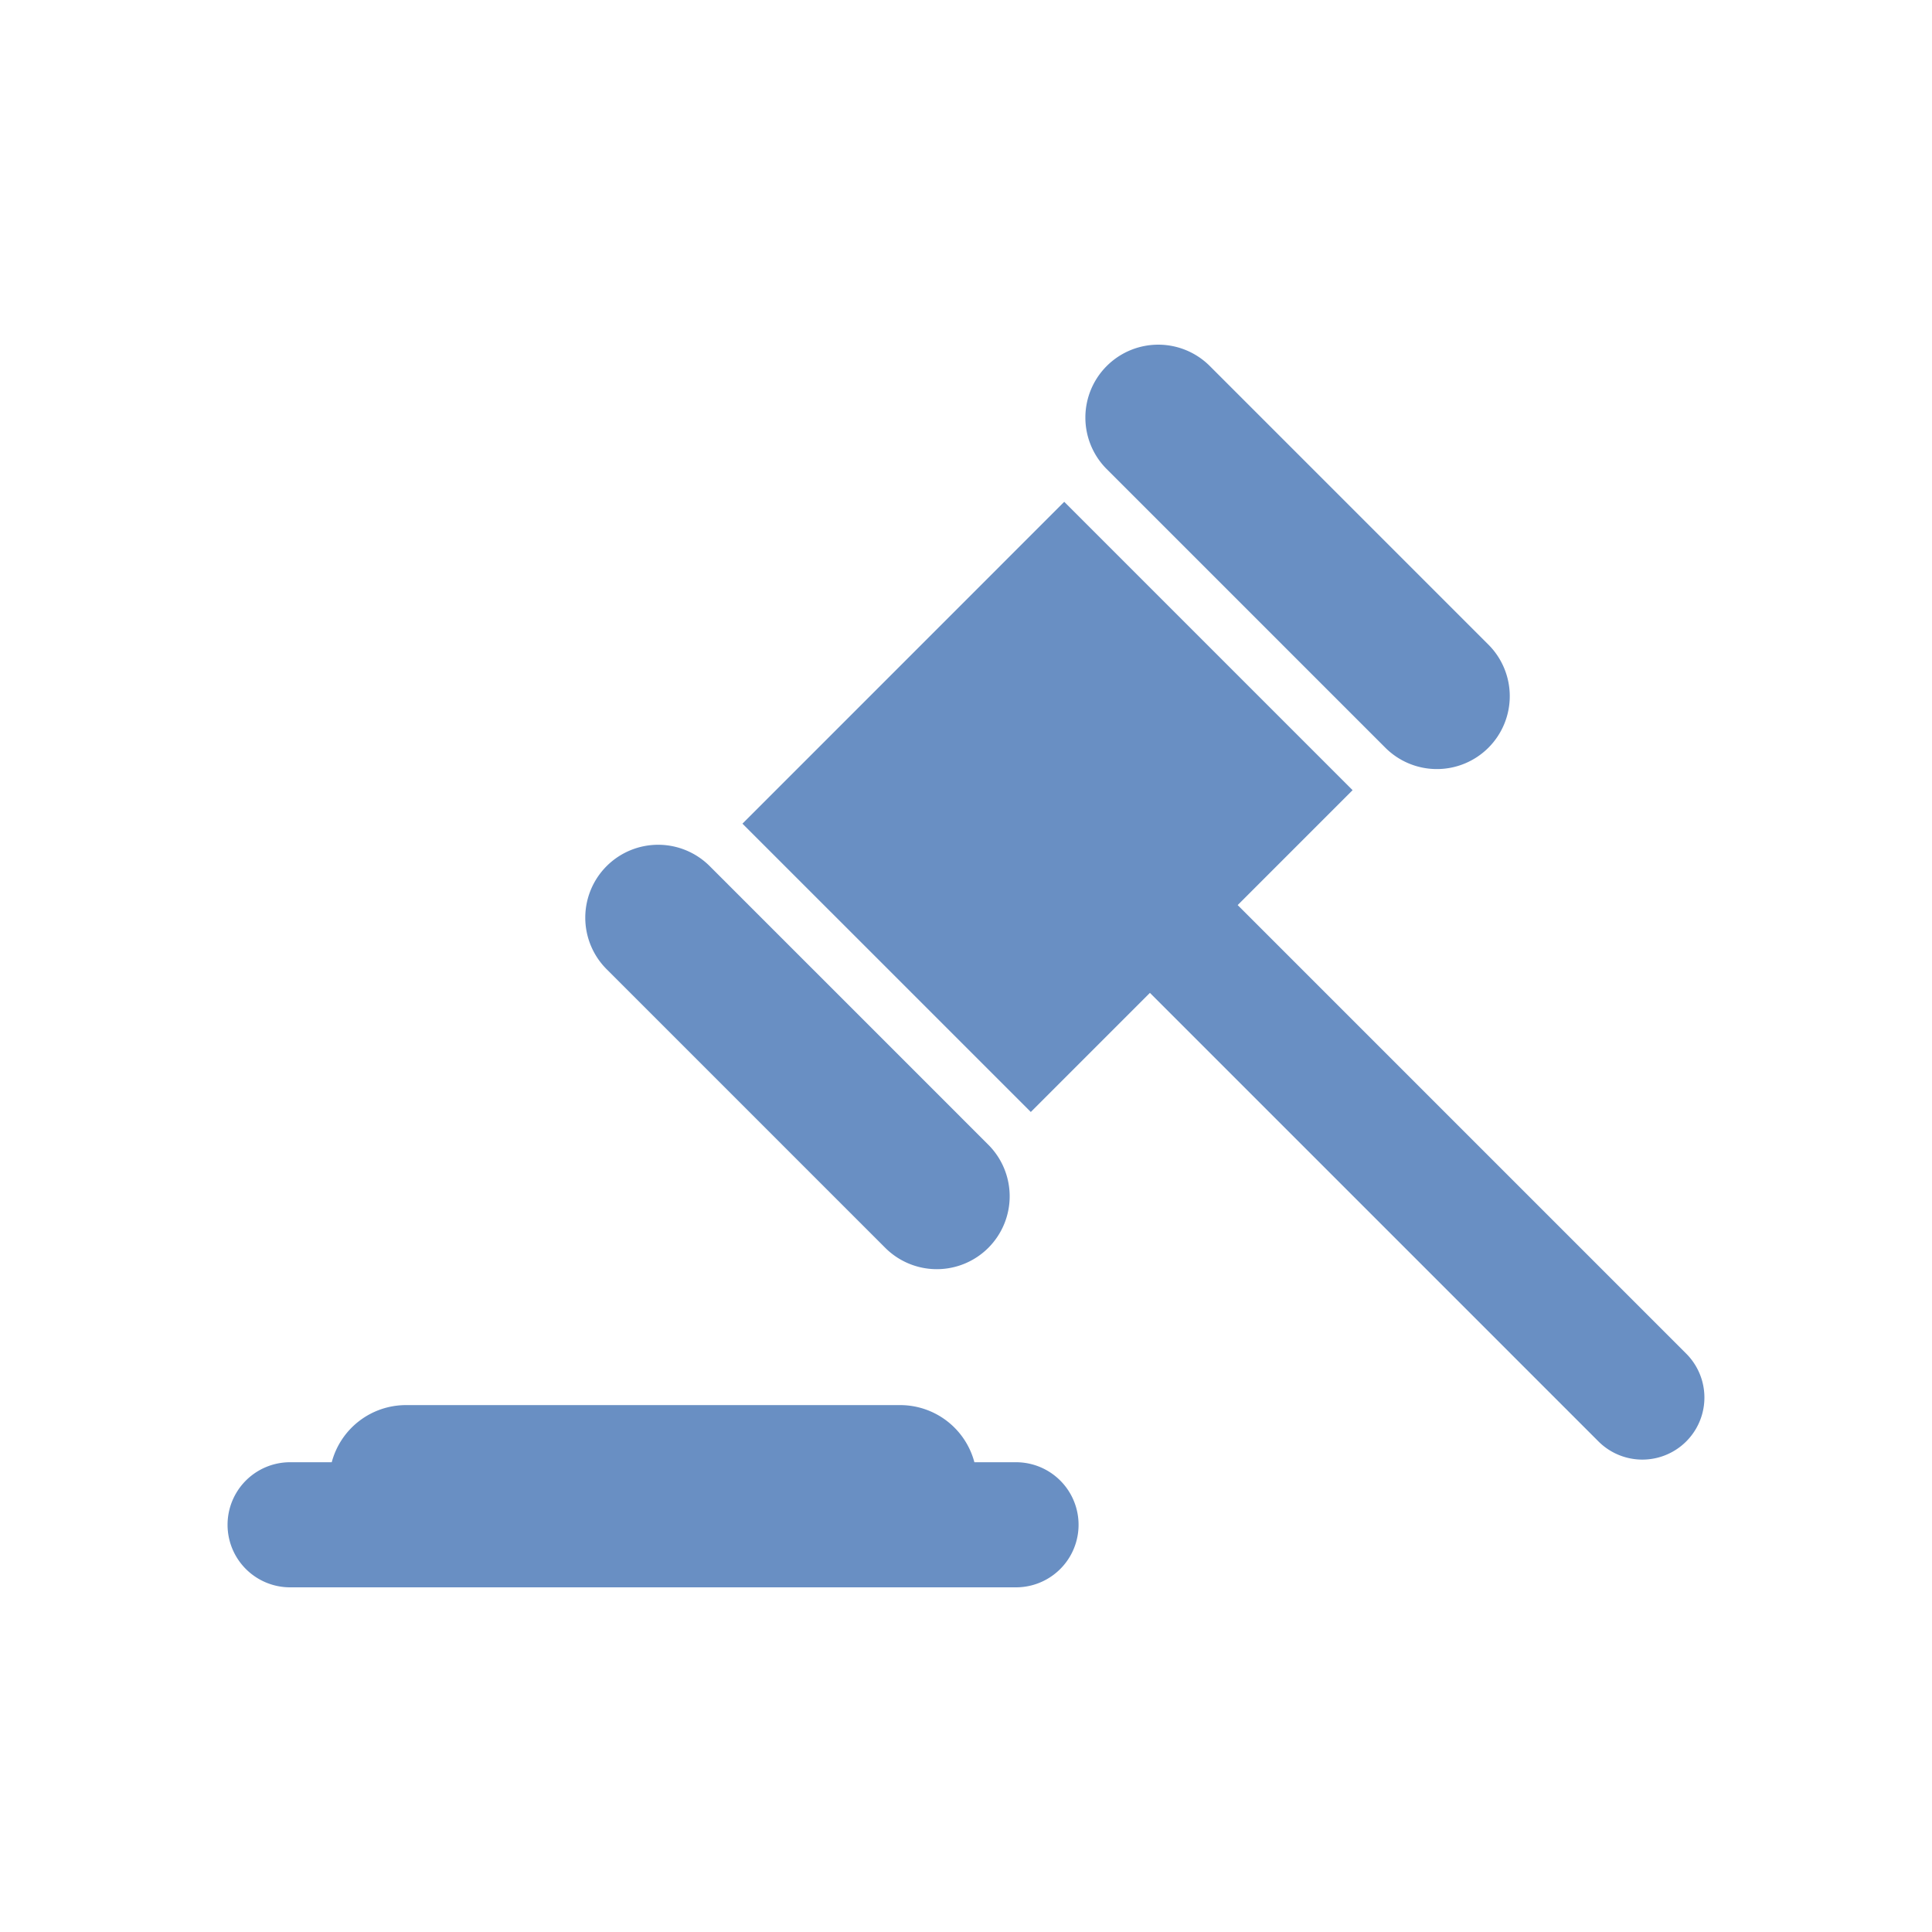
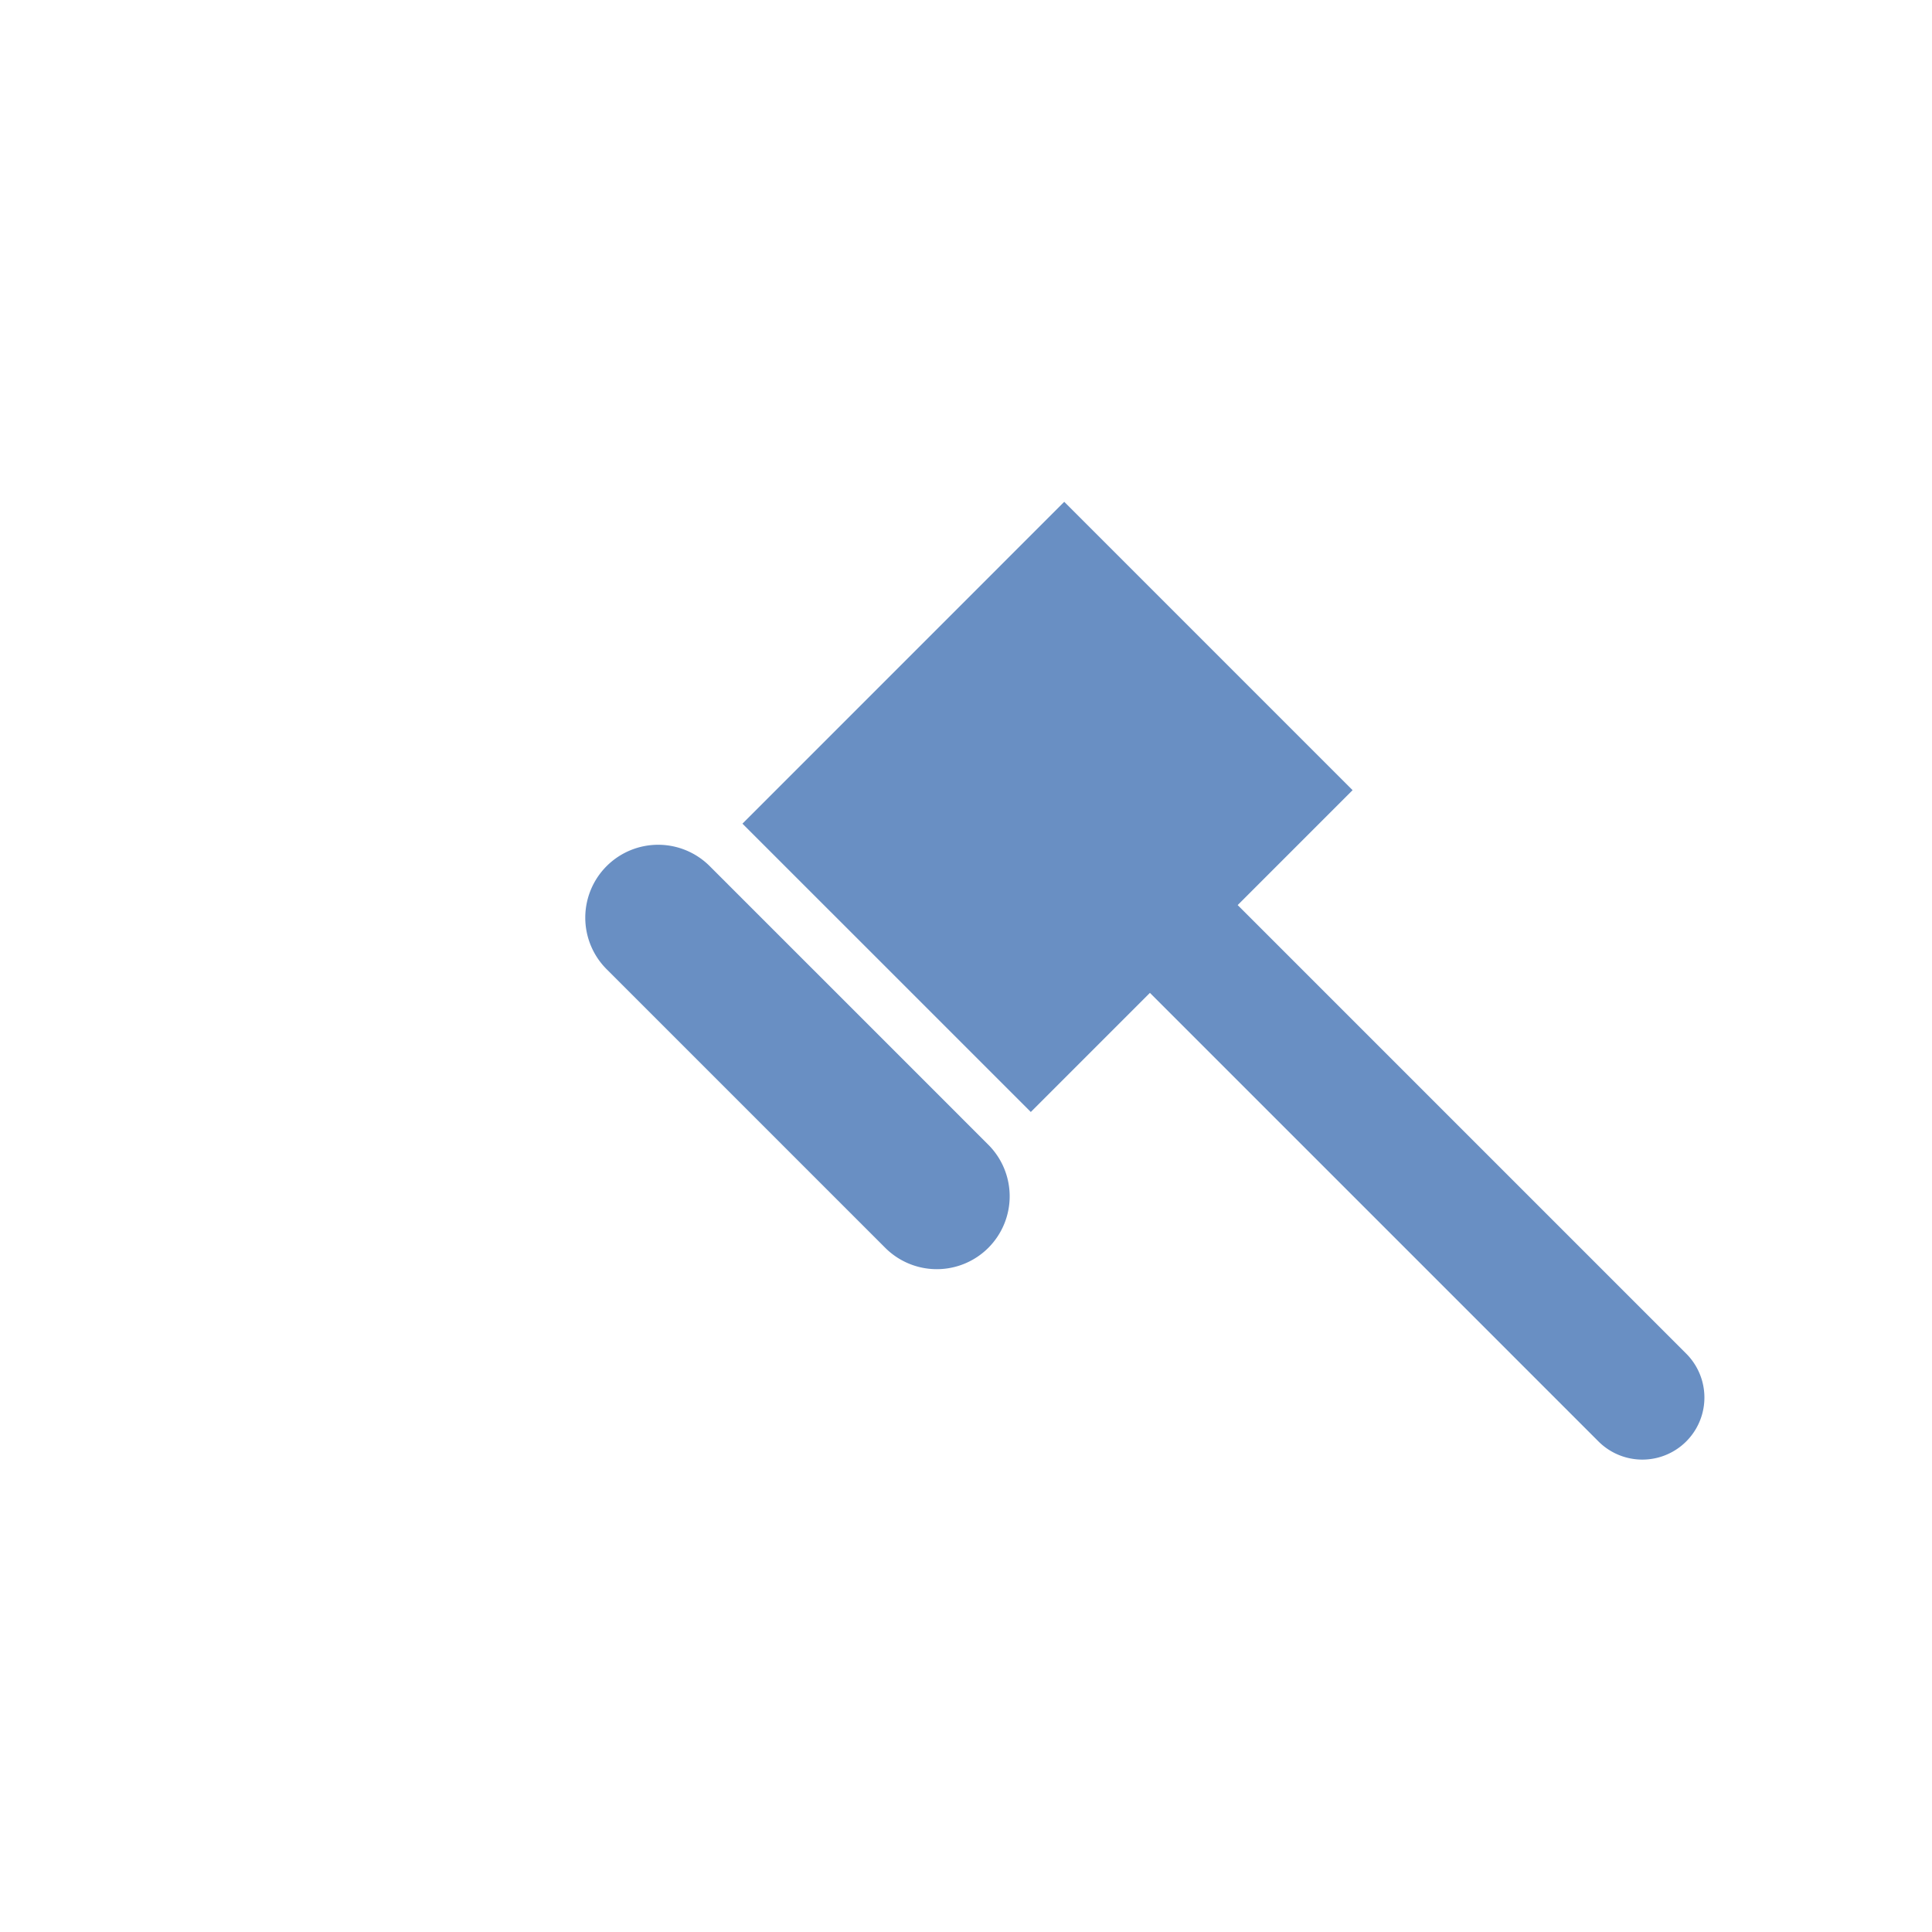
<svg xmlns="http://www.w3.org/2000/svg" width="100" height="100" viewBox="0 0 100 100">
  <g data-name="Group 2391-inner" fill="#698fc3">
    <g data-name="Group 2390">
      <path data-name="Path 5606" d="M53.354 57.556l6.165-6.165 23.217 23.217a3.212 3.212 0 104.543-4.543L64.062 46.847l5.948-5.948-14.925-14.926-16.656 16.659z" />
      <path data-name="Path 5607" d="M31.399 44.83a3.773 3.773 0 000 5.336L45.82 64.587a3.773 3.773 0 005.336 0 3.773 3.773 0 000-5.335L36.735 44.831a3.773 3.773 0 00-5.336-.001z" />
-       <path data-name="Path 5608" d="M57.284 18.945a3.773 3.773 0 000 5.336l14.421 14.421a3.773 3.773 0 005.335 0 3.773 3.773 0 000-5.336L62.619 18.945a3.773 3.773 0 00-5.335 0z" />
    </g>
-     <path data-name="Path 5609" d="M52.589 75.685h-2.155a3.974 3.974 0 00-3.84-2.957H21.011a3.975 3.975 0 00-3.84 2.957h-2.155a3.237 3.237 0 100 6.475h37.573a3.237 3.237 0 100-6.475z" />
  </g>
  <path data-name="Group 2391-area" fill="none" d="M0 0h100v100H0z" />
</svg>